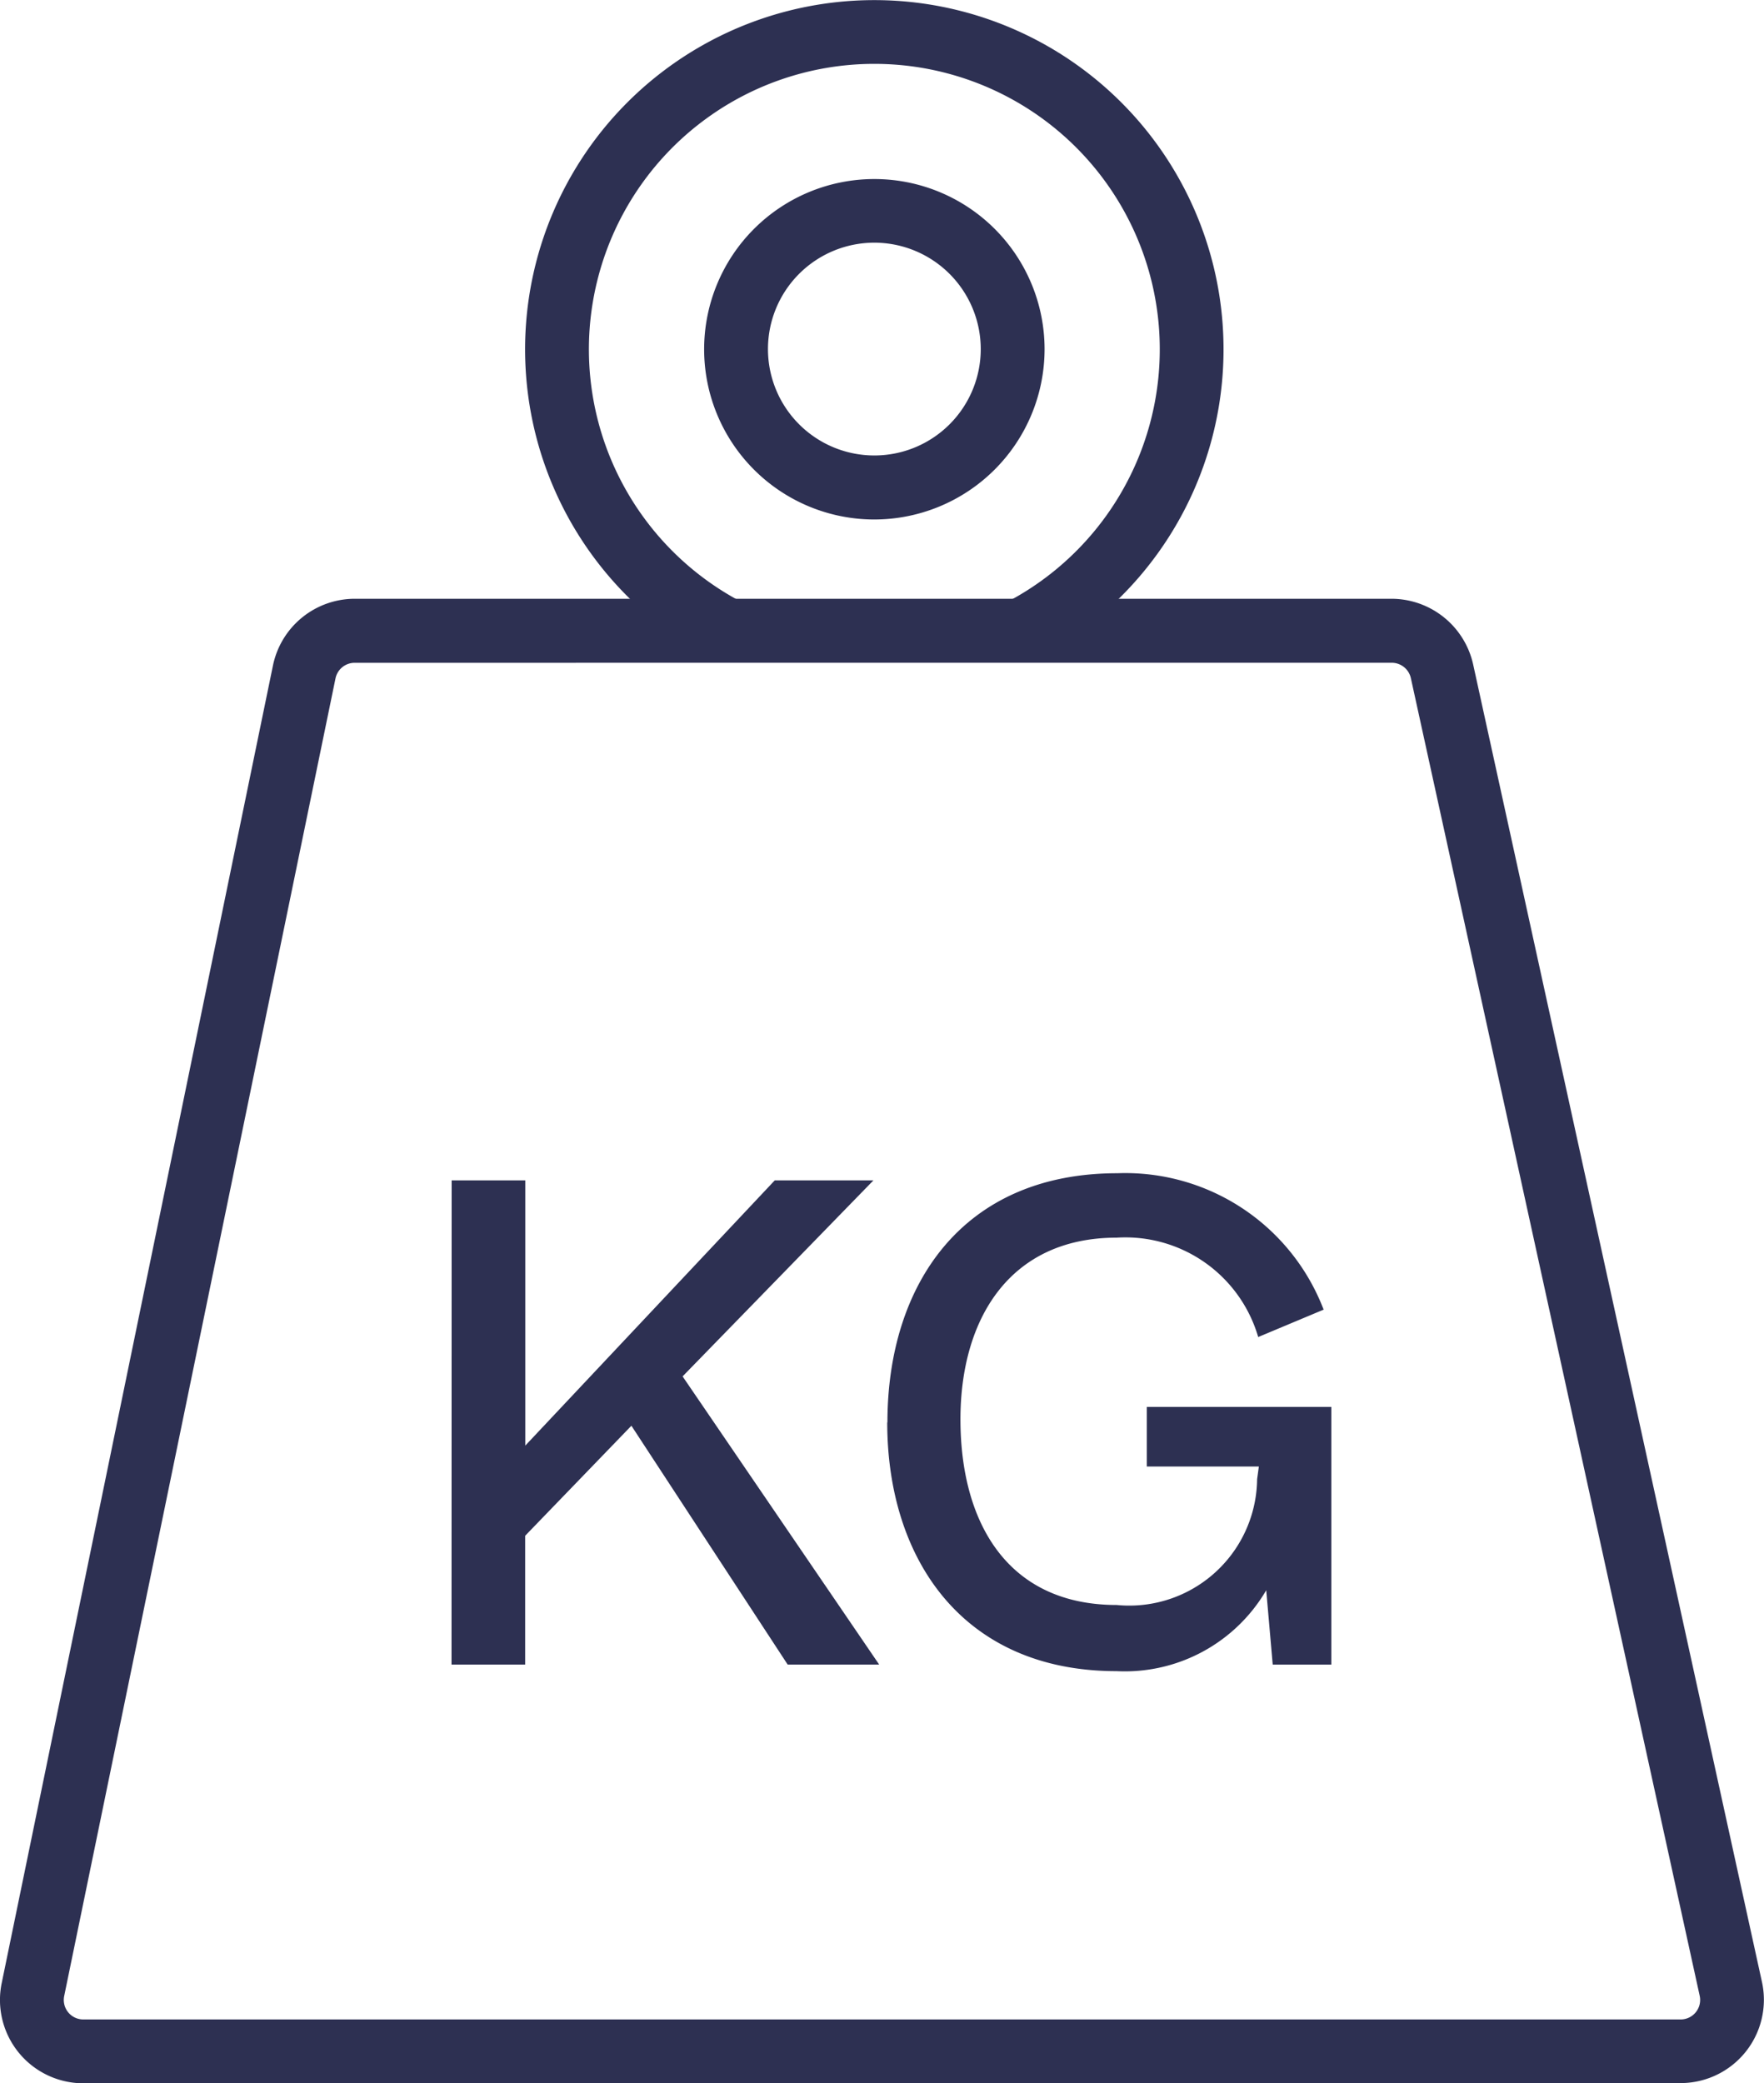
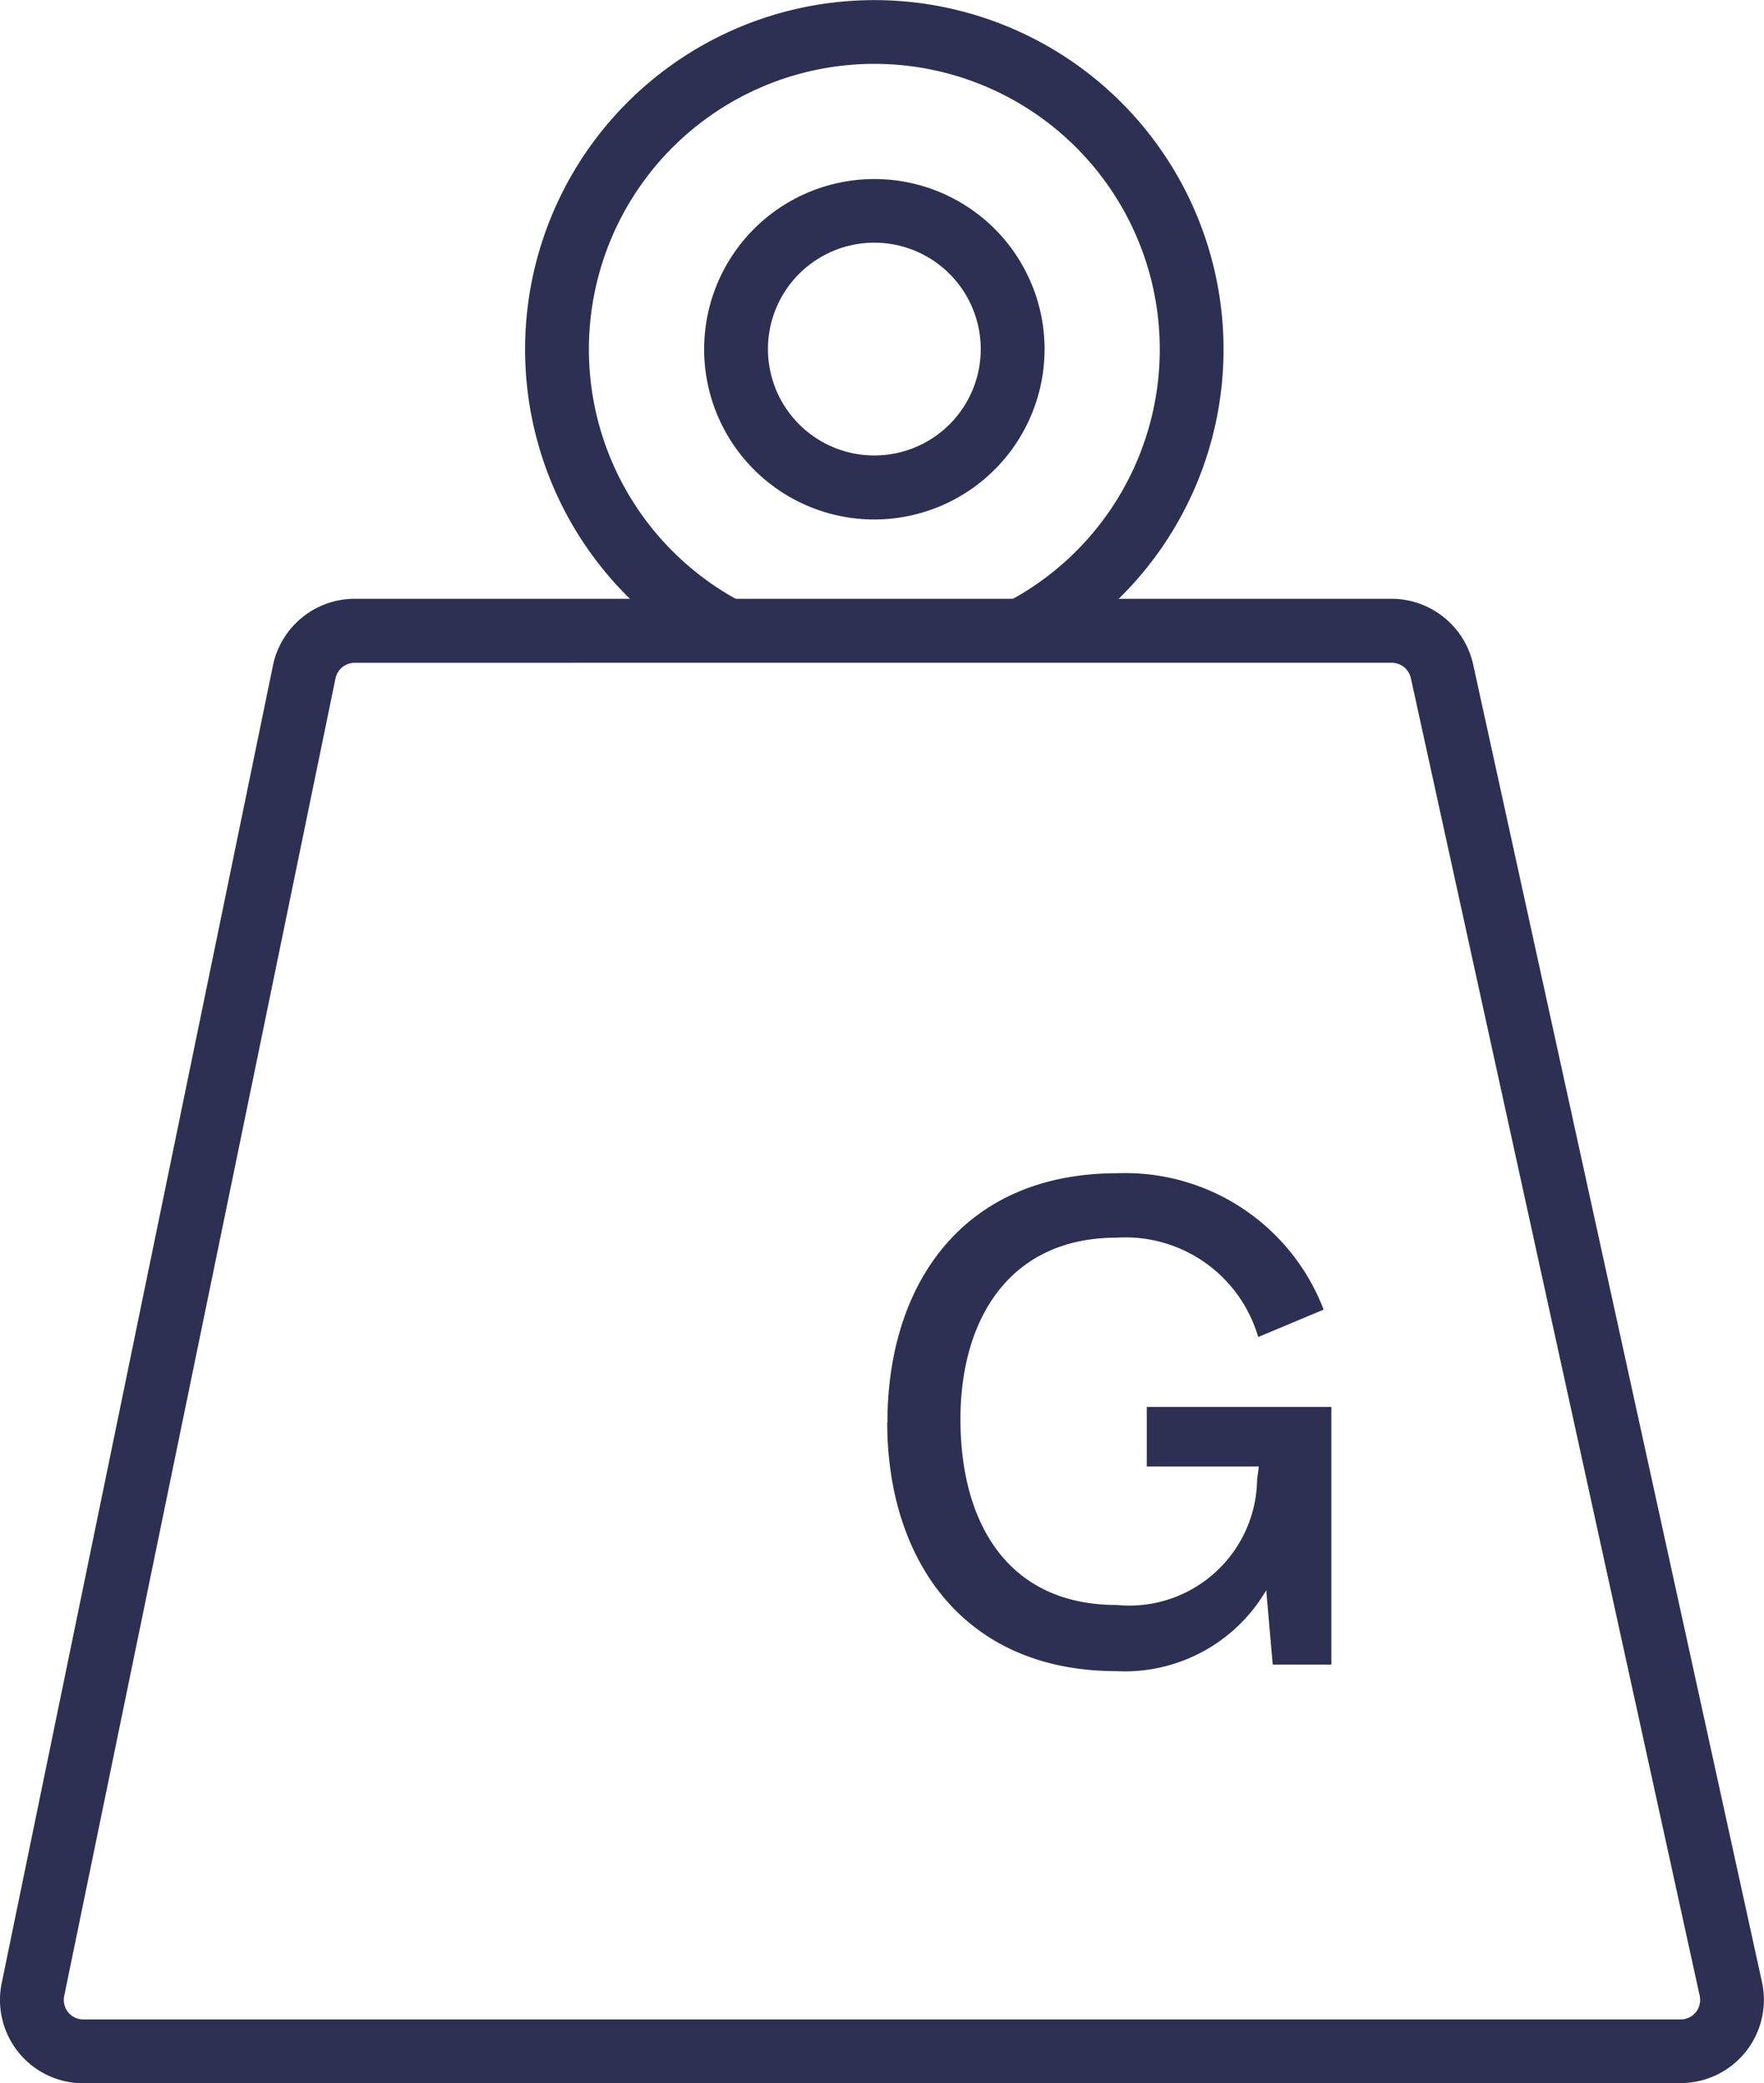
<svg xmlns="http://www.w3.org/2000/svg" id="Group_1099" data-name="Group 1099" width="43.971" height="51.928" viewBox="0 0 43.971 51.928">
  <defs>
    <clipPath id="clip-path">
      <rect id="Rectangle_657" data-name="Rectangle 657" width="43.971" height="51.928" fill="#2d3052" />
    </clipPath>
  </defs>
  <g id="Group_1098" data-name="Group 1098" clip-path="url(#clip-path)">
-     <path id="Path_1311" data-name="Path 1311" d="M41.893,196.557H2.077a2.077,2.077,0,0,1-2.034-2.5l6.762-32.845a2.084,2.084,0,0,1,2.034-1.658H34.692a2.089,2.089,0,0,1,2.028,1.632l7.2,32.845a2.076,2.076,0,0,1-2.028,2.521M8.839,161.15a.488.488,0,0,0-.476.388L1.6,194.382a.486.486,0,0,0,.476.584H41.893a.486.486,0,0,0,.475-.59l-7.2-32.845a.489.489,0,0,0-.475-.382Z" transform="translate(0 -144.629)" fill="#2d3052" />
+     <path id="Path_1311" data-name="Path 1311" d="M41.893,196.557H2.077a2.077,2.077,0,0,1-2.034-2.5l6.762-32.845a2.084,2.084,0,0,1,2.034-1.658H34.692a2.089,2.089,0,0,1,2.028,1.632l7.2,32.845a2.076,2.076,0,0,1-2.028,2.521M8.839,161.15a.488.488,0,0,0-.476.388L1.6,194.382a.486.486,0,0,0,.476.584H41.893a.486.486,0,0,0,.475-.59l-7.2-32.845a.489.489,0,0,0-.475-.382" transform="translate(0 -144.629)" fill="#2d3052" />
    <path id="Path_1312" data-name="Path 1312" d="M191.821,56.179a4.243,4.243,0,1,1,4.243-4.243,4.248,4.248,0,0,1-4.243,4.243m0-6.9a2.652,2.652,0,1,0,2.652,2.653,2.655,2.655,0,0,0-2.652-2.653" transform="translate(-170.026 -43.23)" fill="#2d3052" />
    <path id="Path_1313" data-name="Path 1313" d="M152.611,16.432l-.735-1.411a7.115,7.115,0,1,0-6.563,0l-.735,1.411a8.705,8.705,0,1,1,8.032,0" transform="translate(-126.8 -0.001)" fill="#2d3052" />
-     <path id="Path_1314" data-name="Path 1314" d="M120.312,314.448h1.836v6.611l6.218-6.611h2.46l-4.757,4.886,4.9,7.183h-2.281l-3.895-5.953-2.648,2.742v3.211h-1.836Z" transform="translate(-109.054 -285.026)" fill="#2d3052" />
    <path id="Path_1315" data-name="Path 1315" d="M236.413,318.74c0-3.4,1.845-6.209,5.731-6.209a5.294,5.294,0,0,1,5.142,3.4l-1.631.683a3.448,3.448,0,0,0-3.527-2.477c-2.673,0-3.895,2.033-3.895,4.527,0,2.562,1.162,4.629,3.895,4.629a3.187,3.187,0,0,0,3.5-3.135l.043-.316h-2.793v-1.486h4.6v6.423h-1.461l-.162-1.853a4.083,4.083,0,0,1-3.733,2.016c-3.844,0-5.714-2.81-5.714-6.2" transform="translate(-214.292 -283.287)" fill="#2d3052" />
  </g>
</svg>